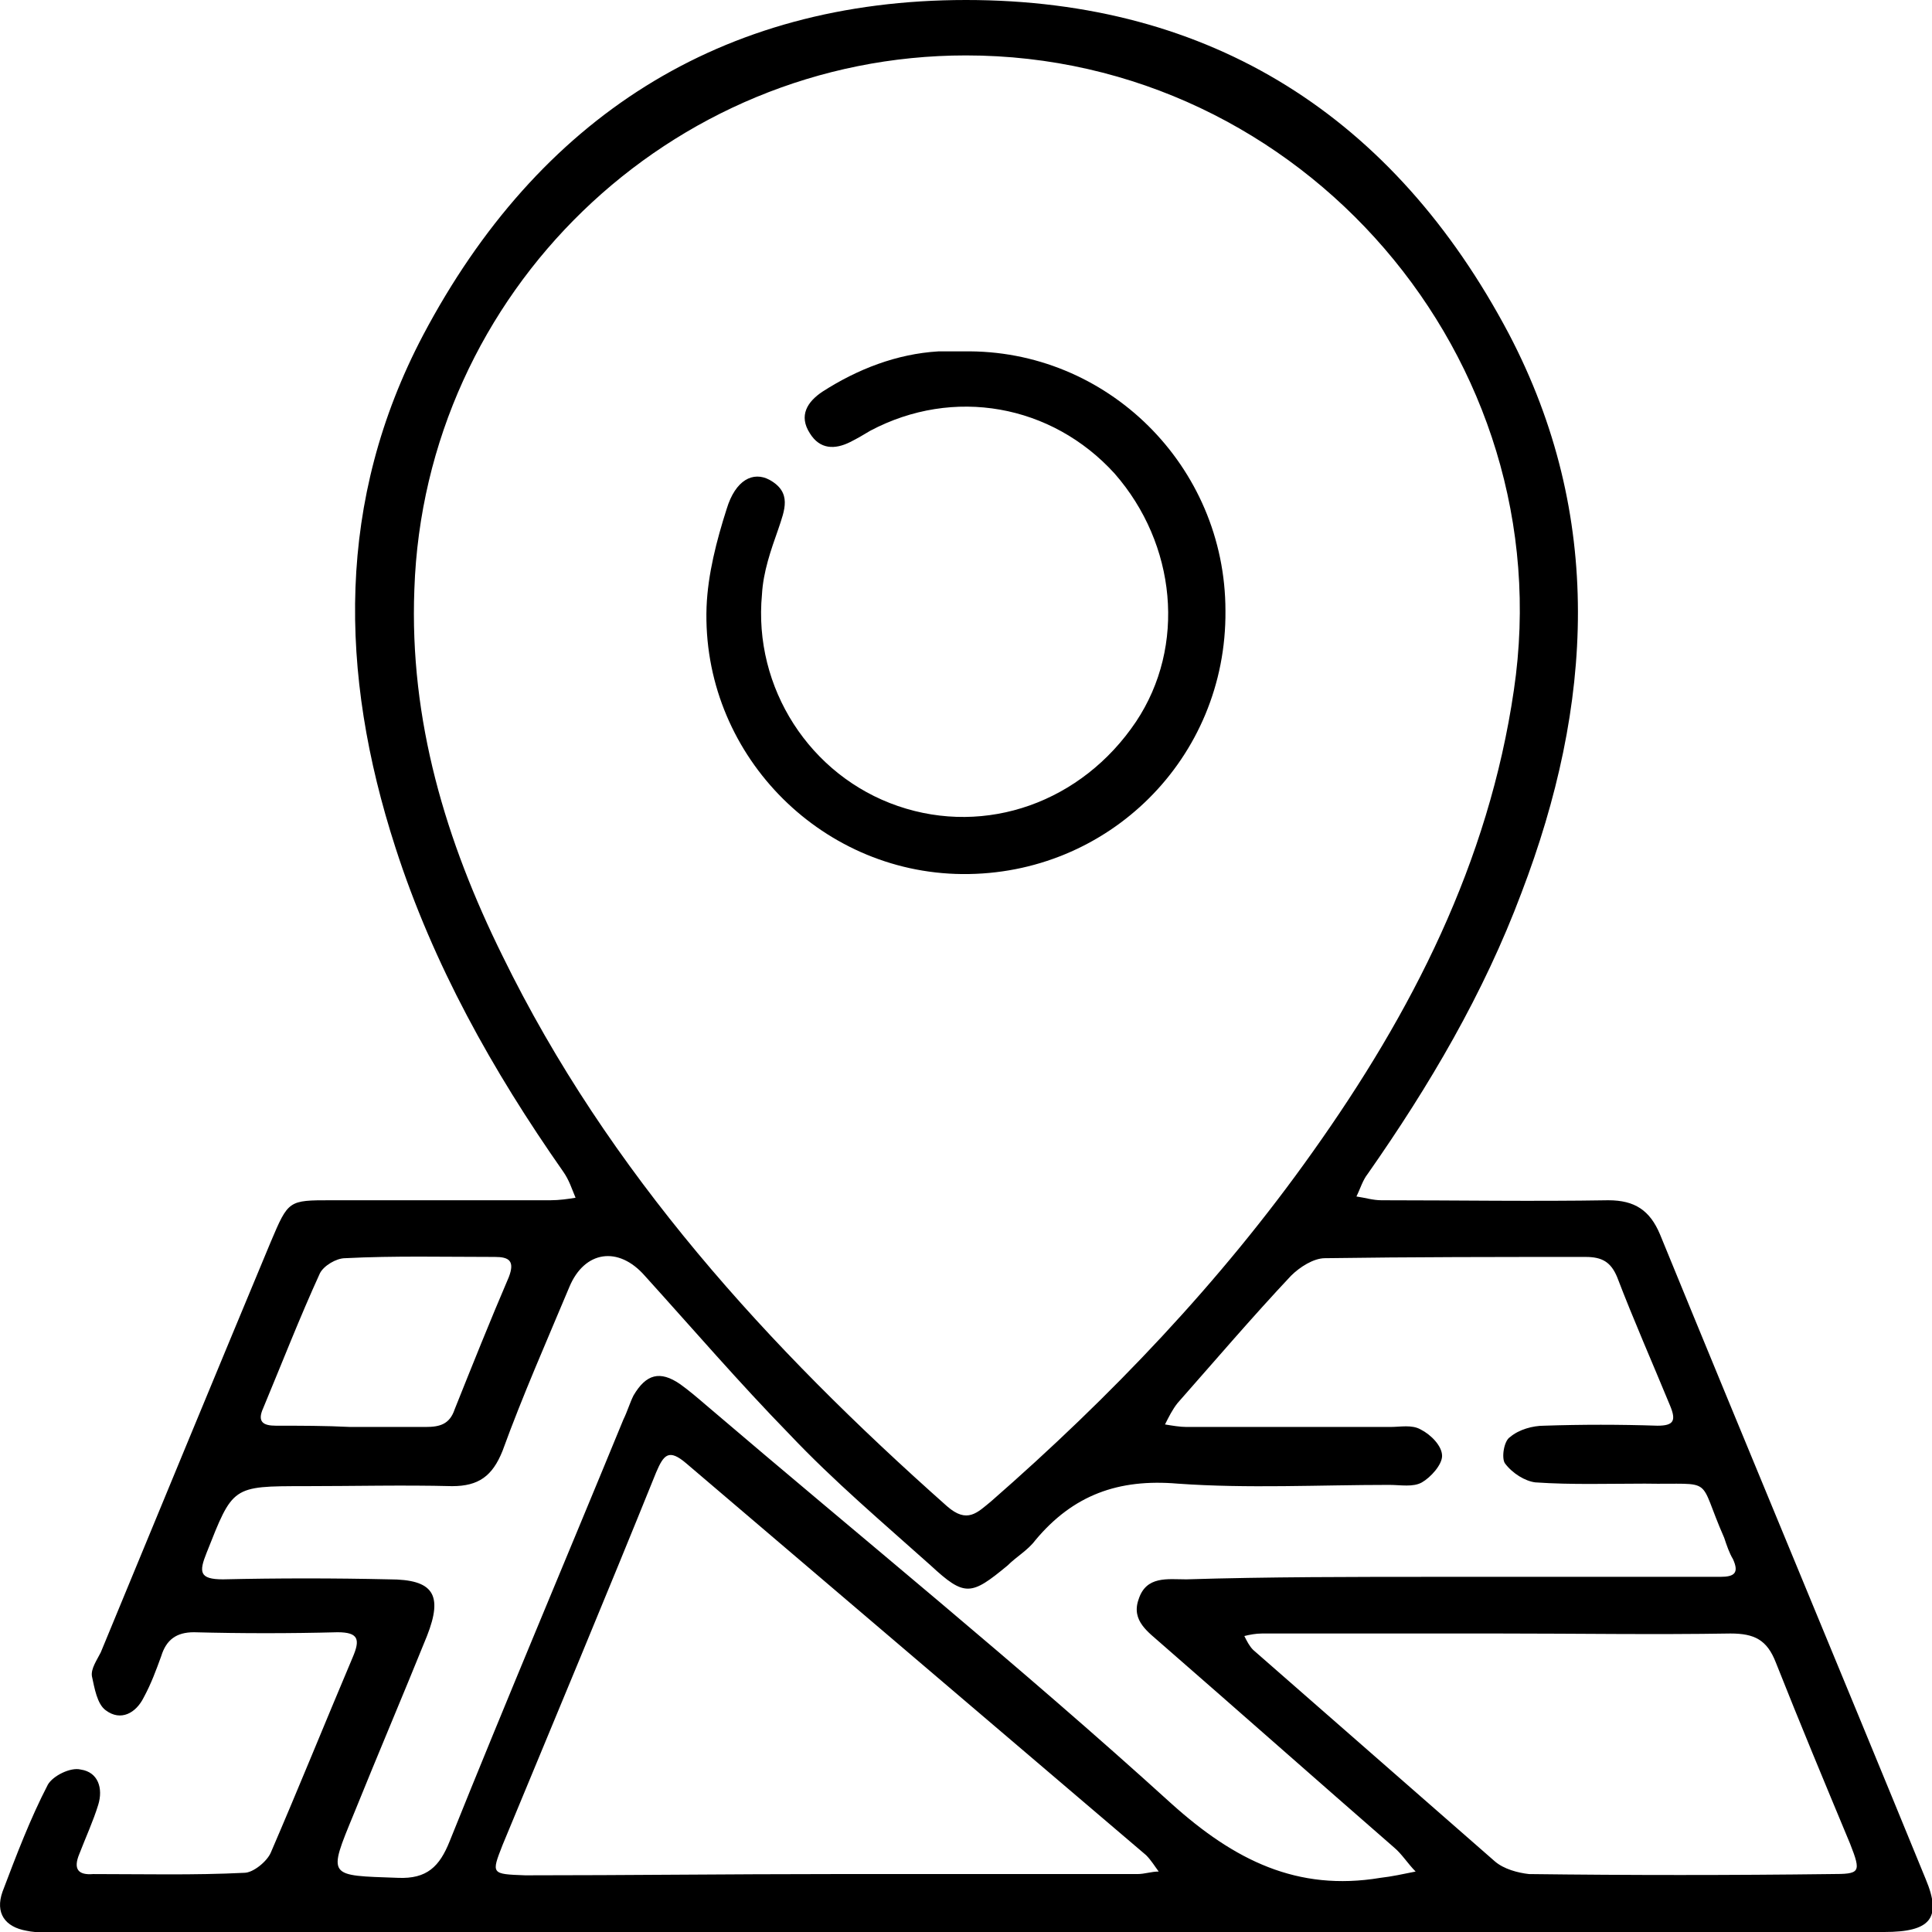
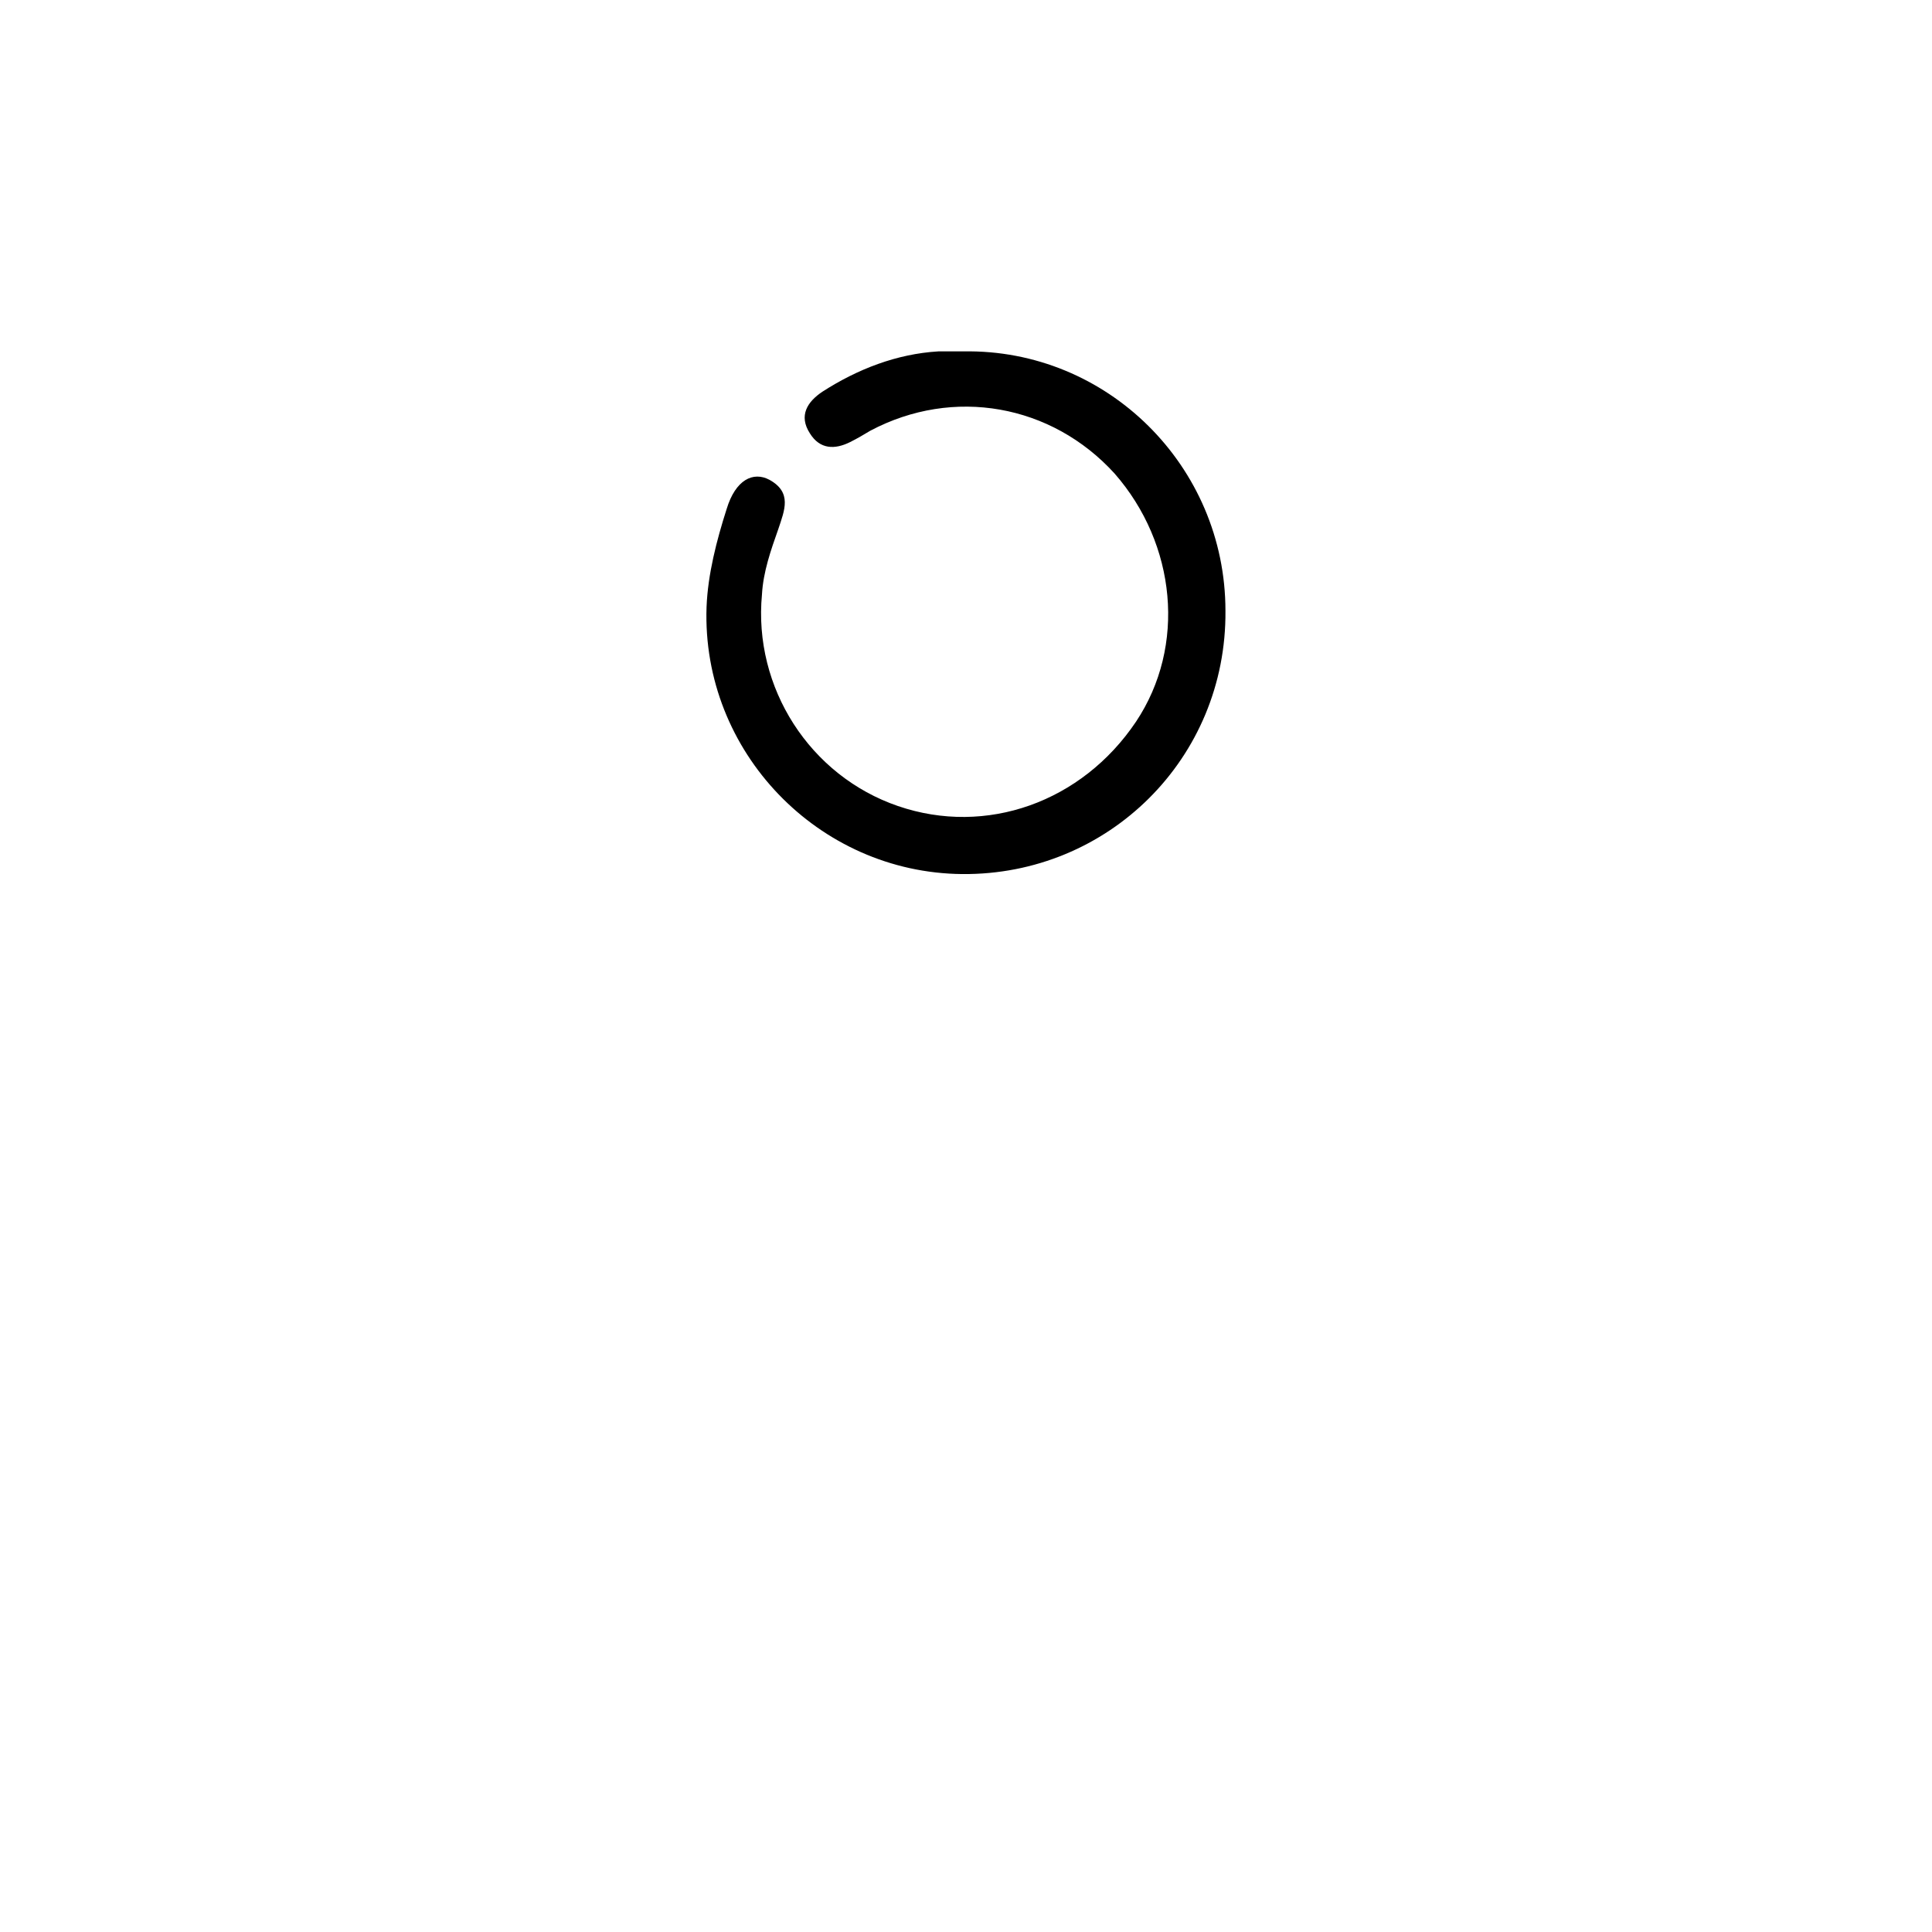
<svg xmlns="http://www.w3.org/2000/svg" version="1.1" id="Calque_1" x="0px" y="0px" viewBox="0 0 153.4 153.4" style="enable-background:new 0 0 153.4 153.4;" xml:space="preserve">
  <g>
-     <path d="M76.4,153.4c-23.9,0-47.8,0-71.6,0c-0.9,0-1.8,0.1-2.7-0.1c-1.7-0.3-2.5-1.4-1.9-3.1c1.1-2.9,2.2-5.8,3.6-8.5   c0.4-0.7,1.8-1.4,2.6-1.2c1.4,0.2,1.8,1.5,1.4,2.8c-0.4,1.3-1,2.6-1.5,3.9c-0.5,1.2-0.1,1.7,1.1,1.6c4,0,8,0.1,12-0.1   c0.7,0,1.8-0.9,2.1-1.6c2.2-5.1,4.3-10.3,6.5-15.5c0.6-1.4,0.5-2-1.2-2c-3.8,0.1-7.6,0.1-11.4,0c-1.4,0-2.2,0.6-2.6,1.9   c-0.4,1.1-0.8,2.2-1.4,3.3c-0.6,1.2-1.8,1.9-3,1c-0.7-0.5-0.9-1.8-1.1-2.7c-0.1-0.6,0.4-1.3,0.7-1.9c4.5-10.9,9-21.8,13.5-32.6   c1.4-3.3,1.4-3.3,4.8-3.3c5.8,0,11.6,0,17.4,0c0.7,0,1.4-0.1,2-0.2c-0.3-0.7-0.5-1.4-1-2.1c-5.6-8-10.3-16.4-13.3-25.7   c-4.5-13.9-4.7-27.6,2.2-40.7C42.7,9.4,57.2,0,76.7,0c19.5,0,34,9.3,43.1,26.5c7.6,14.5,6.7,29.5,1,44.4c-3,8-7.3,15.3-12.2,22.3   c-0.4,0.5-0.6,1.2-0.9,1.8c0.7,0.1,1.3,0.3,2,0.3c6,0,12,0.1,18,0c2.1,0,3.3,0.8,4.1,2.7c7,17.1,14.1,34.1,21.1,51.2   c1.3,3.1,0.4,4.2-3.3,4.2c-19.6,0-39.2,0-58.8,0C86,153.4,81.2,153.4,76.4,153.4z M76.7,4.4c-23.5,0-43,18.8-43.8,42.4   c-0.4,10.4,2.5,20,7,29.1C48.3,93.1,61,107,75.2,119.6c1.6,1.4,2.4,0.5,3.5-0.4c9.5-8.3,18.2-17.4,25.5-27.7   c7.9-11.1,14-23,16-36.7C124.1,28.5,103.4,4.4,76.7,4.4z M114.4,125.2c5.2,0,10.4,0,15.6,0c2.2,0,4.4,0,6.6,0c1.1,0,1.5-0.3,1-1.4   c-0.3-0.5-0.5-1.1-0.7-1.7c-2.2-5-0.6-4.2-6.3-4.3c-2.9,0-5.8,0.1-8.7-0.1c-0.8-0.1-1.8-0.7-2.4-1.5c-0.3-0.4-0.1-1.8,0.4-2.1   c0.7-0.6,1.8-0.9,2.7-0.9c3-0.1,6-0.1,9,0c1.3,0,1.5-0.4,1-1.6c-1.4-3.4-2.9-6.8-4.2-10.2c-0.5-1.2-1.2-1.6-2.5-1.6   c-6.9,0-13.8,0-20.7,0.1c-0.9,0-2,0.7-2.7,1.4c-3.1,3.3-6,6.7-9,10.1c-0.4,0.5-0.7,1.1-1,1.7c0.6,0.1,1.2,0.2,1.7,0.2   c5.4,0,10.8,0,16.2,0c0.8,0,1.7-0.2,2.4,0.2c0.8,0.4,1.7,1.3,1.7,2.1c0,0.7-0.9,1.7-1.6,2.1c-0.7,0.4-1.7,0.2-2.6,0.2   c-5.6,0-11.2,0.3-16.8-0.1c-4.7-0.4-8.3,0.9-11.3,4.5c-0.6,0.8-1.5,1.3-2.2,2c-2.9,2.4-3.4,2.5-6.1,0c-3.8-3.4-7.7-6.7-11.2-10.4   c-4-4.1-7.7-8.4-11.5-12.6c-2.1-2.4-4.8-2-6,0.9c-1.8,4.3-3.7,8.6-5.3,13c-0.8,2-1.9,2.8-4,2.8c-3.9-0.1-7.8,0-11.7,0   c-5.8,0-5.7,0-7.8,5.3c-0.6,1.5-0.6,2.1,1.3,2.1c4.4-0.1,8.8-0.1,13.2,0c3.5,0,4.3,1.2,3,4.5c-1.9,4.7-3.9,9.4-5.8,14.1   c-2.1,5.1-2.1,4.9,3.5,5.1c2.3,0.1,3.3-0.9,4.1-2.9c4.5-11.2,9.2-22.3,13.8-33.5c0.3-0.6,0.5-1.3,0.8-1.9c1-1.7,2.1-2,3.7-0.9   c0.7,0.5,1.4,1.1,2.1,1.7c12.3,10.5,24.9,20.7,36.9,31.6c5,4.5,10,7,16.6,5.9c0.9-0.1,1.8-0.3,2.8-0.5c-0.6-0.6-1.1-1.4-1.7-1.9   c-6.2-5.4-12.3-10.8-18.5-16.2c-1-0.9-2.4-1.8-1.8-3.5c0.6-1.9,2.3-1.6,3.8-1.6C100.6,125.2,107.5,125.2,114.4,125.2z M66,148.8   c8.1,0,16.2,0,24.3,0c0.6,0,1.1-0.2,1.7-0.2c-0.3-0.4-0.6-0.9-1-1.3c-12.2-10.4-24.3-20.7-36.5-31.1c-1.4-1.2-1.8-0.7-2.4,0.7   c-4,9.9-8.1,19.7-12.2,29.6c-0.9,2.3-0.9,2.3,1.8,2.4C49.8,148.9,57.9,148.8,66,148.8z M119.1,129.7c-6.3,0-12.6,0-18.9,0   c-0.5,0-1,0.1-1.4,0.2c0.2,0.4,0.4,0.8,0.7,1.1c6.4,5.6,12.8,11.2,19.2,16.8c0.7,0.6,1.8,0.9,2.7,1c8,0.1,16,0.1,24,0   c2.3,0,2.4-0.1,1.5-2.4c-2-4.8-4-9.6-5.9-14.4c-0.7-1.8-1.7-2.3-3.6-2.3C131.3,129.8,125.2,129.7,119.1,129.7z M27.8,113.3   c2,0,4,0,6,0c1.1,0,1.9-0.2,2.3-1.4c1.4-3.5,2.8-7,4.3-10.5c0.5-1.3,0-1.6-1.1-1.6c-4,0-8-0.1-11.9,0.1c-0.7,0-1.7,0.6-2,1.2   c-1.6,3.5-3,7.1-4.5,10.7c-0.5,1.1,0,1.4,1,1.4C23.9,113.2,25.8,113.2,27.8,113.3z" />
    <path d="M76.5,27.9c11.4-0.2,20.8,9.1,20.8,20.6c0.1,11.7-9.3,21-20.9,20.9c-11.4-0.1-20.7-9.7-20.3-21.2c0.1-2.6,0.8-5.3,1.6-7.8   c0.7-2.3,2.1-3,3.4-2.3c1.8,1,1.2,2.4,0.7,3.9c-0.6,1.7-1.2,3.4-1.3,5.2c-0.7,7.4,3.8,14.4,10.8,16.8c7,2.4,14.6-0.3,18.9-6.7   c4-6,3.2-14.1-1.7-19.7c-5-5.5-12.8-6.9-19.4-3.4c-0.5,0.3-1,0.6-1.6,0.9c-1.2,0.6-2.4,0.6-3.2-0.7c-0.9-1.4-0.2-2.5,1-3.3   c2.8-1.8,5.9-3,9.2-3.2C75.3,27.9,75.9,27.9,76.5,27.9z" />
  </g>
</svg>